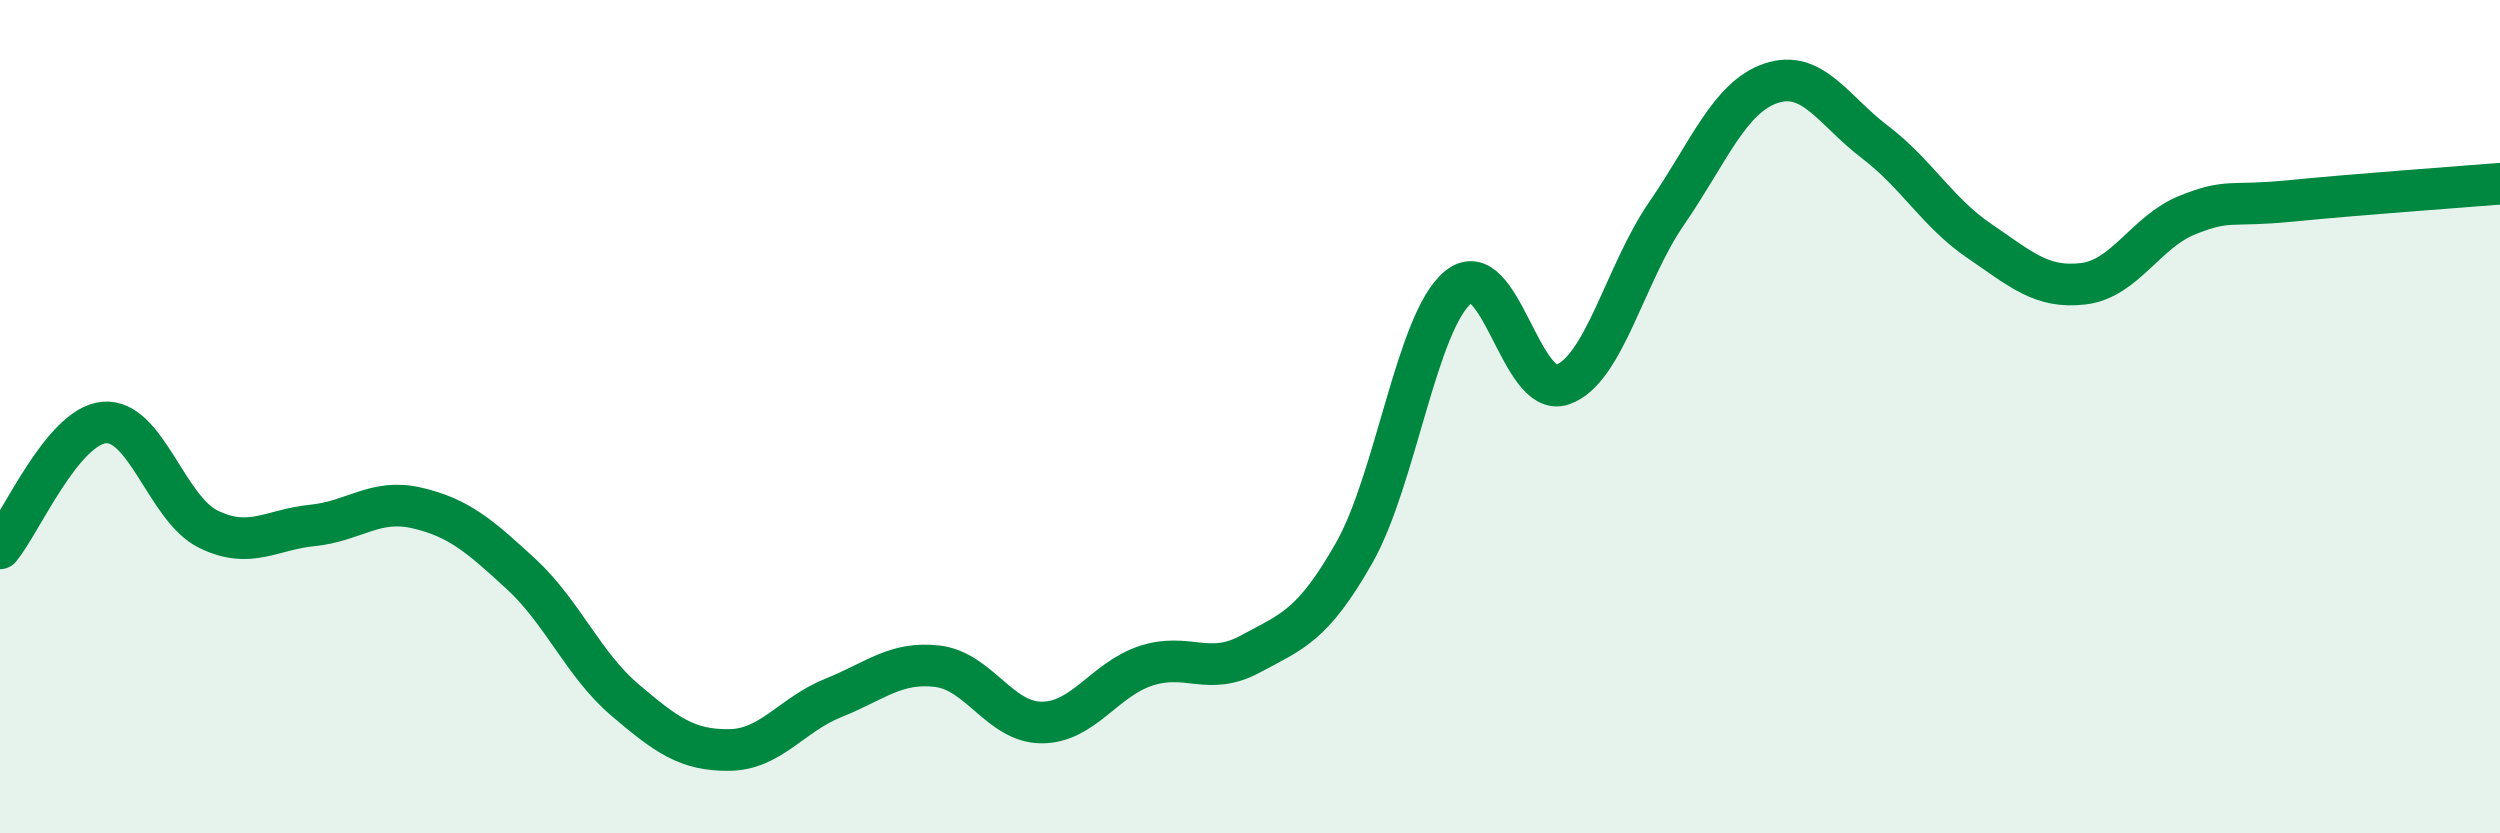
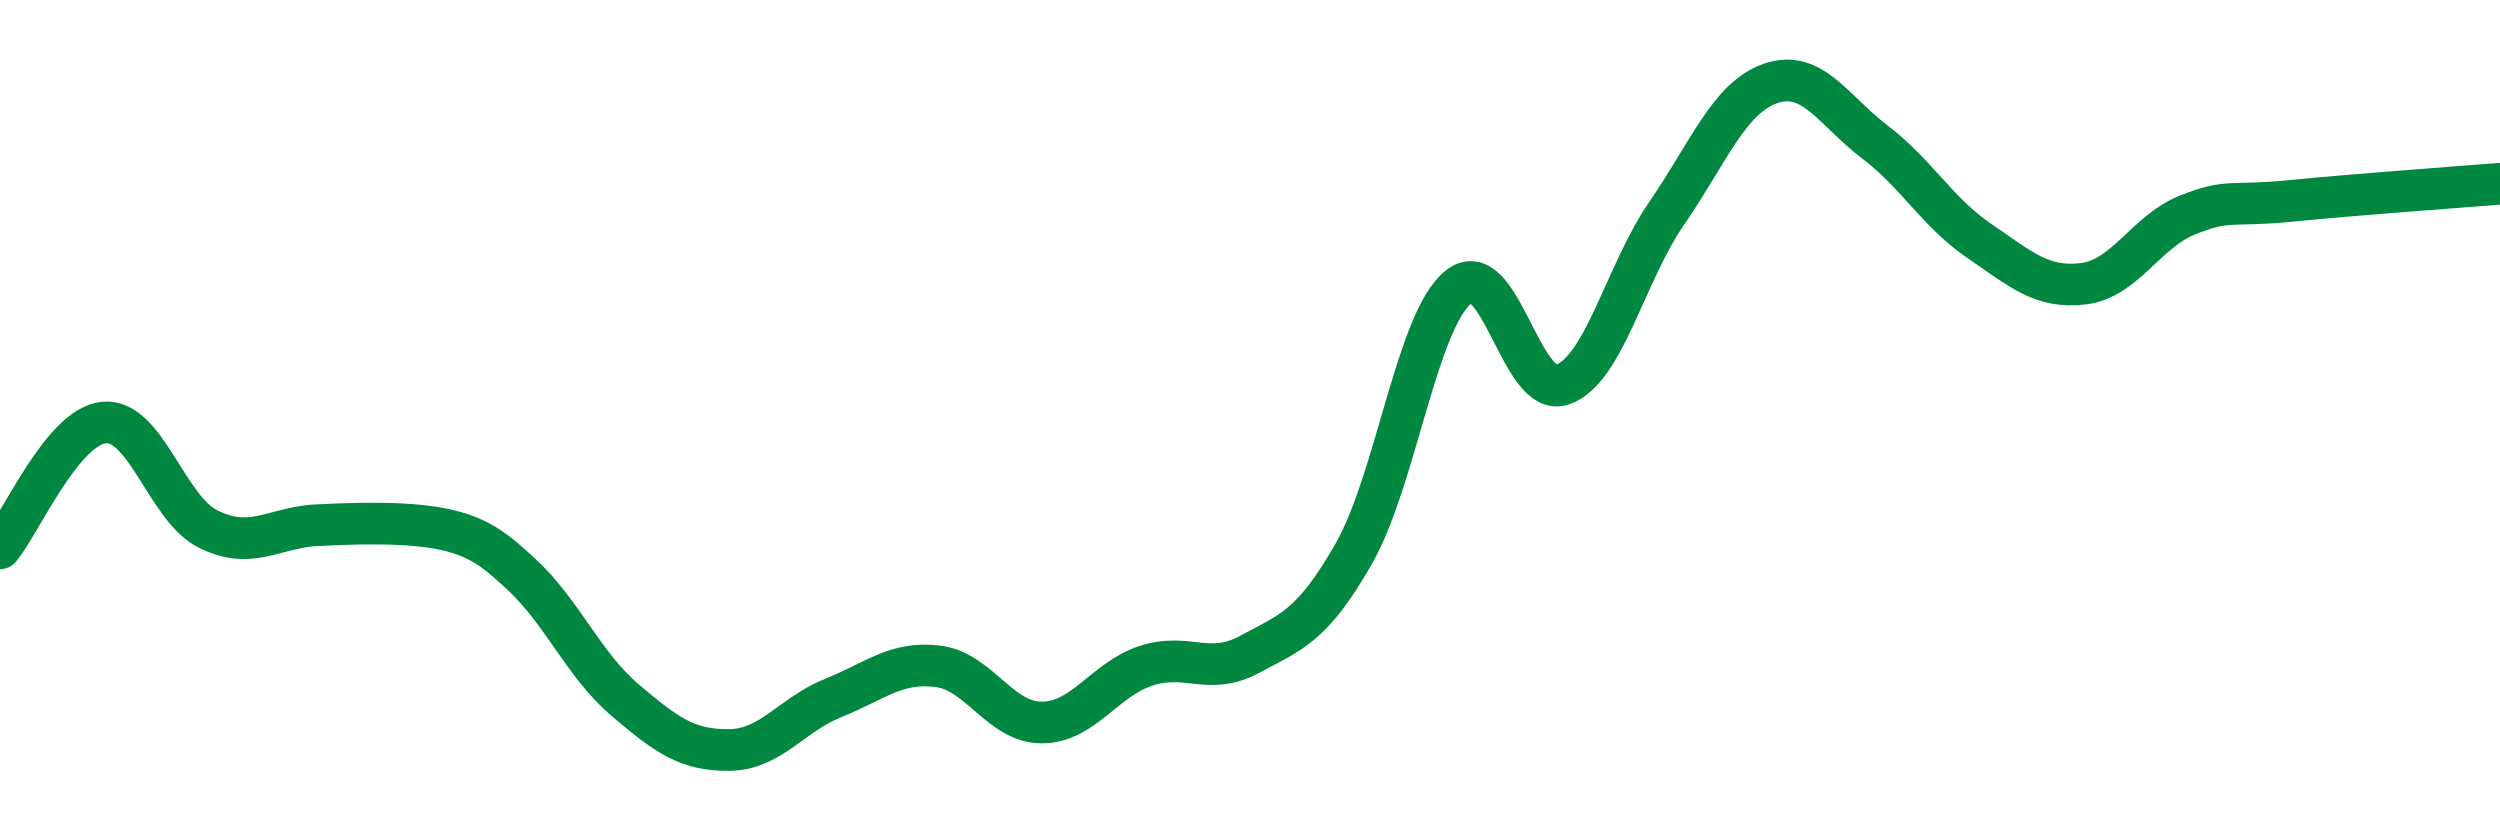
<svg xmlns="http://www.w3.org/2000/svg" width="60" height="20" viewBox="0 0 60 20">
-   <path d="M 0,13.16 C 0.5,12.56 1.5,10.23 2.5,10.14 C 3.5,10.05 4,12.21 5,12.7 C 6,13.19 6.5,12.71 7.5,12.61 C 8.5,12.51 9,11.96 10,12.19 C 11,12.42 11.5,12.85 12.5,13.77 C 13.5,14.69 14,15.95 15,16.8 C 16,17.65 16.5,18.01 17.5,18 C 18.5,17.99 19,17.15 20,16.75 C 21,16.35 21.5,15.87 22.5,15.99 C 23.5,16.11 24,17.34 25,17.34 C 26,17.34 26.5,16.31 27.5,15.98 C 28.5,15.65 29,16.24 30,15.7 C 31,15.16 31.5,15.03 32.5,13.27 C 33.5,11.51 34,7.7 35,6.89 C 36,6.08 36.5,9.58 37.5,9.23 C 38.5,8.88 39,6.57 40,5.12 C 41,3.67 41.5,2.34 42.5,2 C 43.5,1.66 44,2.65 45,3.41 C 46,4.17 46.5,5.1 47.5,5.78 C 48.5,6.46 49,6.93 50,6.81 C 51,6.69 51.5,5.56 52.5,5.16 C 53.5,4.76 53.5,4.97 55,4.82 C 56.5,4.67 59,4.49 60,4.41L60 20L0 20Z" fill="#008740" opacity="0.1" stroke-linecap="round" stroke-linejoin="round" />
-   <path d="M 0,13.16 C 0.5,12.56 1.5,10.23 2.5,10.14 C 3.5,10.05 4,12.21 5,12.7 C 6,13.19 6.5,12.71 7.5,12.61 C 8.5,12.51 9,11.96 10,12.19 C 11,12.42 11.5,12.85 12.5,13.77 C 13.5,14.69 14,15.95 15,16.8 C 16,17.65 16.5,18.01 17.5,18 C 18.5,17.99 19,17.15 20,16.75 C 21,16.35 21.5,15.87 22.5,15.99 C 23.5,16.11 24,17.34 25,17.34 C 26,17.34 26.5,16.31 27.5,15.98 C 28.5,15.65 29,16.24 30,15.7 C 31,15.16 31.5,15.03 32.5,13.27 C 33.5,11.51 34,7.7 35,6.89 C 36,6.08 36.5,9.58 37.5,9.23 C 38.5,8.88 39,6.57 40,5.12 C 41,3.67 41.5,2.34 42.5,2 C 43.5,1.66 44,2.65 45,3.41 C 46,4.17 46.5,5.1 47.5,5.78 C 48.5,6.46 49,6.93 50,6.81 C 51,6.69 51.5,5.56 52.5,5.16 C 53.5,4.76 53.5,4.97 55,4.82 C 56.5,4.67 59,4.49 60,4.41" stroke="#008740" stroke-width="1" fill="none" stroke-linecap="round" stroke-linejoin="round" />
+   <path d="M 0,13.16 C 0.5,12.56 1.5,10.23 2.5,10.14 C 3.5,10.05 4,12.21 5,12.7 C 6,13.19 6.5,12.71 7.5,12.61 C 11,12.42 11.5,12.85 12.5,13.77 C 13.5,14.69 14,15.95 15,16.8 C 16,17.65 16.5,18.01 17.5,18 C 18.5,17.99 19,17.15 20,16.75 C 21,16.35 21.5,15.87 22.5,15.99 C 23.5,16.11 24,17.34 25,17.34 C 26,17.34 26.5,16.31 27.5,15.98 C 28.5,15.65 29,16.24 30,15.7 C 31,15.16 31.5,15.03 32.5,13.27 C 33.5,11.51 34,7.7 35,6.89 C 36,6.08 36.5,9.58 37.5,9.23 C 38.5,8.88 39,6.57 40,5.12 C 41,3.67 41.5,2.34 42.5,2 C 43.5,1.66 44,2.65 45,3.41 C 46,4.17 46.5,5.1 47.5,5.78 C 48.5,6.46 49,6.93 50,6.81 C 51,6.69 51.5,5.56 52.5,5.16 C 53.5,4.76 53.5,4.97 55,4.82 C 56.5,4.67 59,4.49 60,4.41" stroke="#008740" stroke-width="1" fill="none" stroke-linecap="round" stroke-linejoin="round" />
</svg>